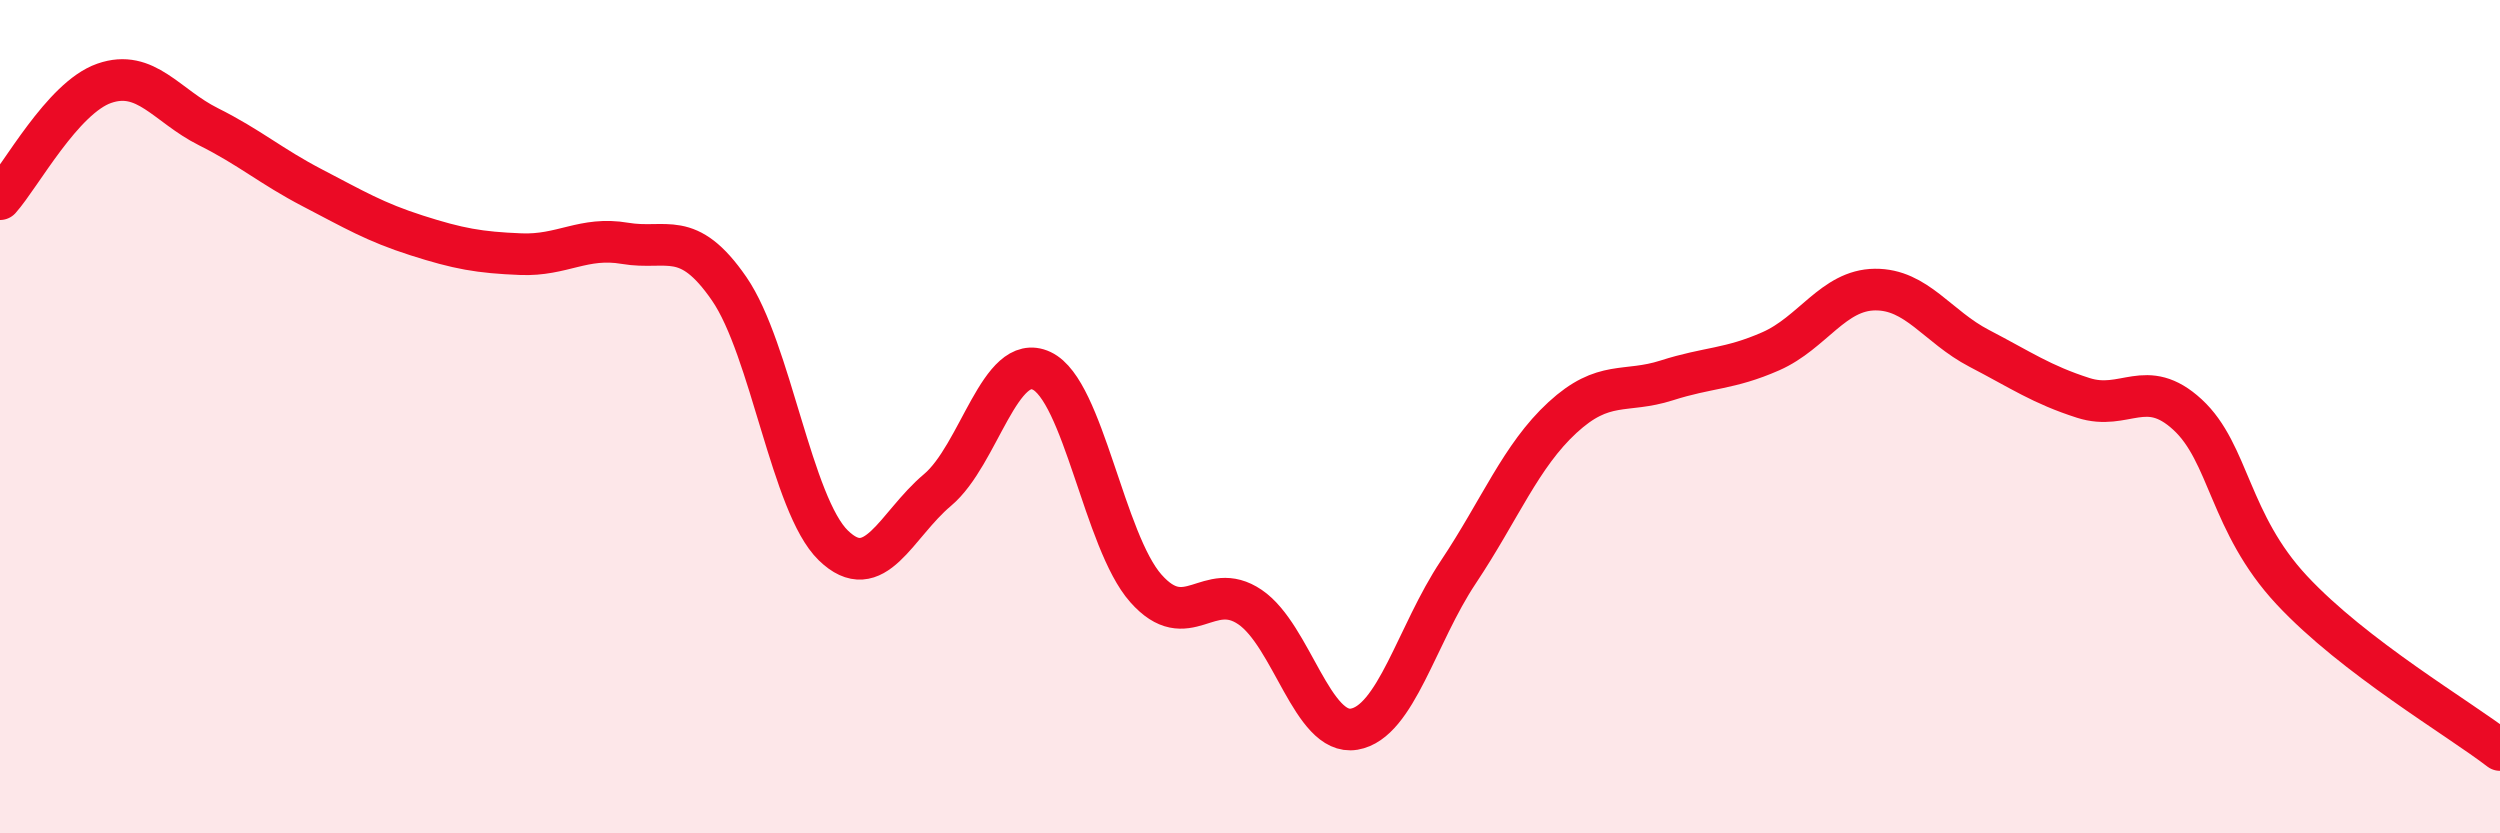
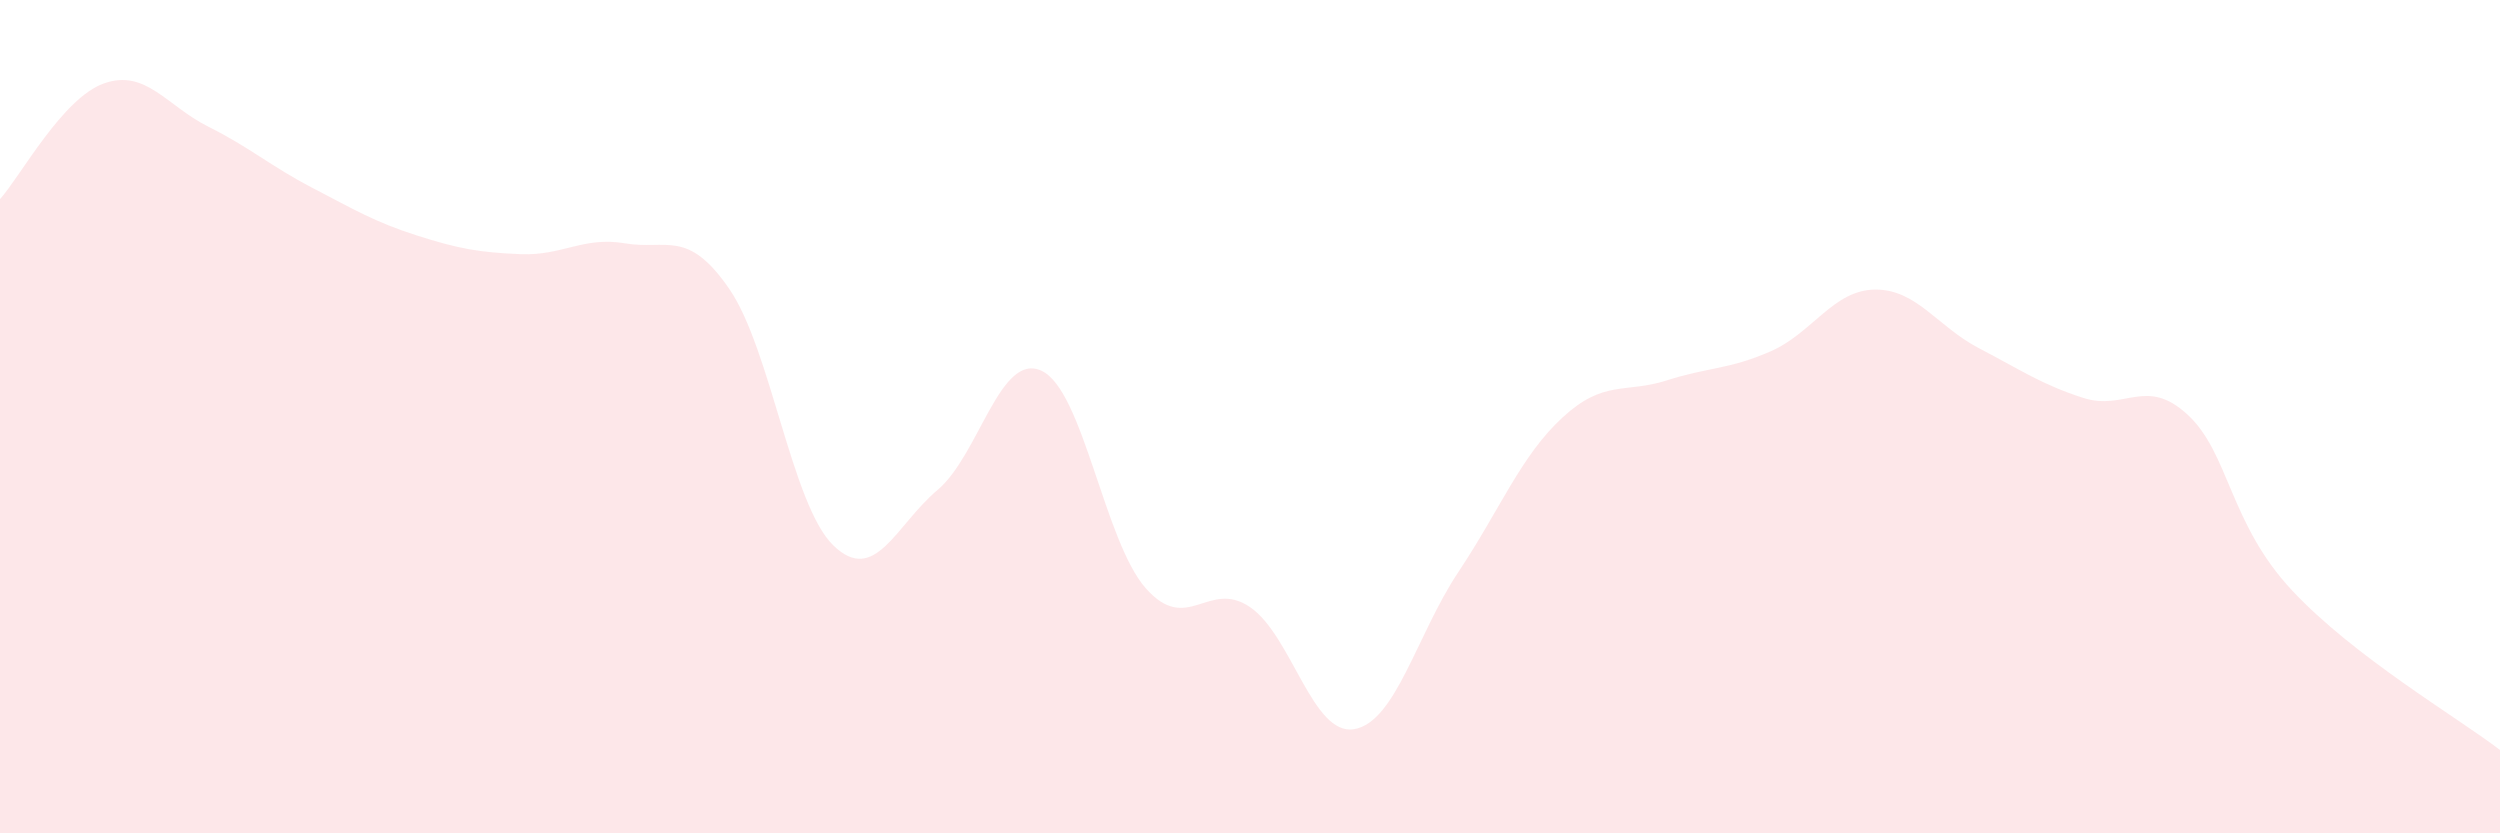
<svg xmlns="http://www.w3.org/2000/svg" width="60" height="20" viewBox="0 0 60 20">
  <path d="M 0,4.78 C 0.5,4.22 1.5,2.35 2.5,2 C 3.5,1.65 4,2.54 5,3.04 C 6,3.54 6.5,3.99 7.5,4.51 C 8.5,5.03 9,5.33 10,5.65 C 11,5.97 11.5,6.06 12.5,6.1 C 13.5,6.14 14,5.67 15,5.84 C 16,6.01 16.5,5.48 17.5,6.93 C 18.5,8.38 19,12.12 20,13.09 C 21,14.06 21.5,12.6 22.5,11.76 C 23.5,10.92 24,8.43 25,8.9 C 26,9.37 26.5,12.99 27.5,14.12 C 28.5,15.25 29,13.89 30,14.57 C 31,15.25 31.5,17.67 32.5,17.5 C 33.5,17.33 34,15.23 35,13.73 C 36,12.23 36.5,10.94 37.5,10.02 C 38.5,9.1 39,9.45 40,9.13 C 41,8.81 41.5,8.87 42.5,8.43 C 43.5,7.99 44,6.96 45,6.95 C 46,6.94 46.5,7.84 47.5,8.36 C 48.5,8.88 49,9.23 50,9.55 C 51,9.87 51.5,9.03 52.5,9.95 C 53.5,10.87 53.5,12.55 55,14.16 C 56.5,15.77 59,17.23 60,18L60 20L0 20Z" fill="#EB0A25" opacity="0.1" stroke-linecap="round" stroke-linejoin="round" />
-   <path d="M 0,4.78 C 0.5,4.22 1.5,2.35 2.5,2 C 3.5,1.65 4,2.54 5,3.04 C 6,3.54 6.5,3.99 7.5,4.51 C 8.5,5.03 9,5.33 10,5.65 C 11,5.97 11.5,6.06 12.5,6.1 C 13.5,6.14 14,5.67 15,5.84 C 16,6.01 16.5,5.48 17.5,6.93 C 18.5,8.38 19,12.12 20,13.09 C 21,14.06 21.5,12.6 22.5,11.76 C 23.5,10.92 24,8.43 25,8.9 C 26,9.37 26.5,12.99 27.5,14.12 C 28.5,15.25 29,13.89 30,14.57 C 31,15.25 31.5,17.67 32.5,17.5 C 33.5,17.33 34,15.23 35,13.73 C 36,12.23 36.5,10.94 37.5,10.02 C 38.5,9.1 39,9.45 40,9.13 C 41,8.81 41.5,8.87 42.5,8.43 C 43.5,7.99 44,6.96 45,6.95 C 46,6.94 46.5,7.84 47.5,8.36 C 48.5,8.88 49,9.23 50,9.55 C 51,9.87 51.5,9.03 52.5,9.95 C 53.5,10.87 53.5,12.55 55,14.16 C 56.5,15.77 59,17.23 60,18" stroke="#EB0A25" stroke-width="1" fill="none" stroke-linecap="round" stroke-linejoin="round" />
</svg>